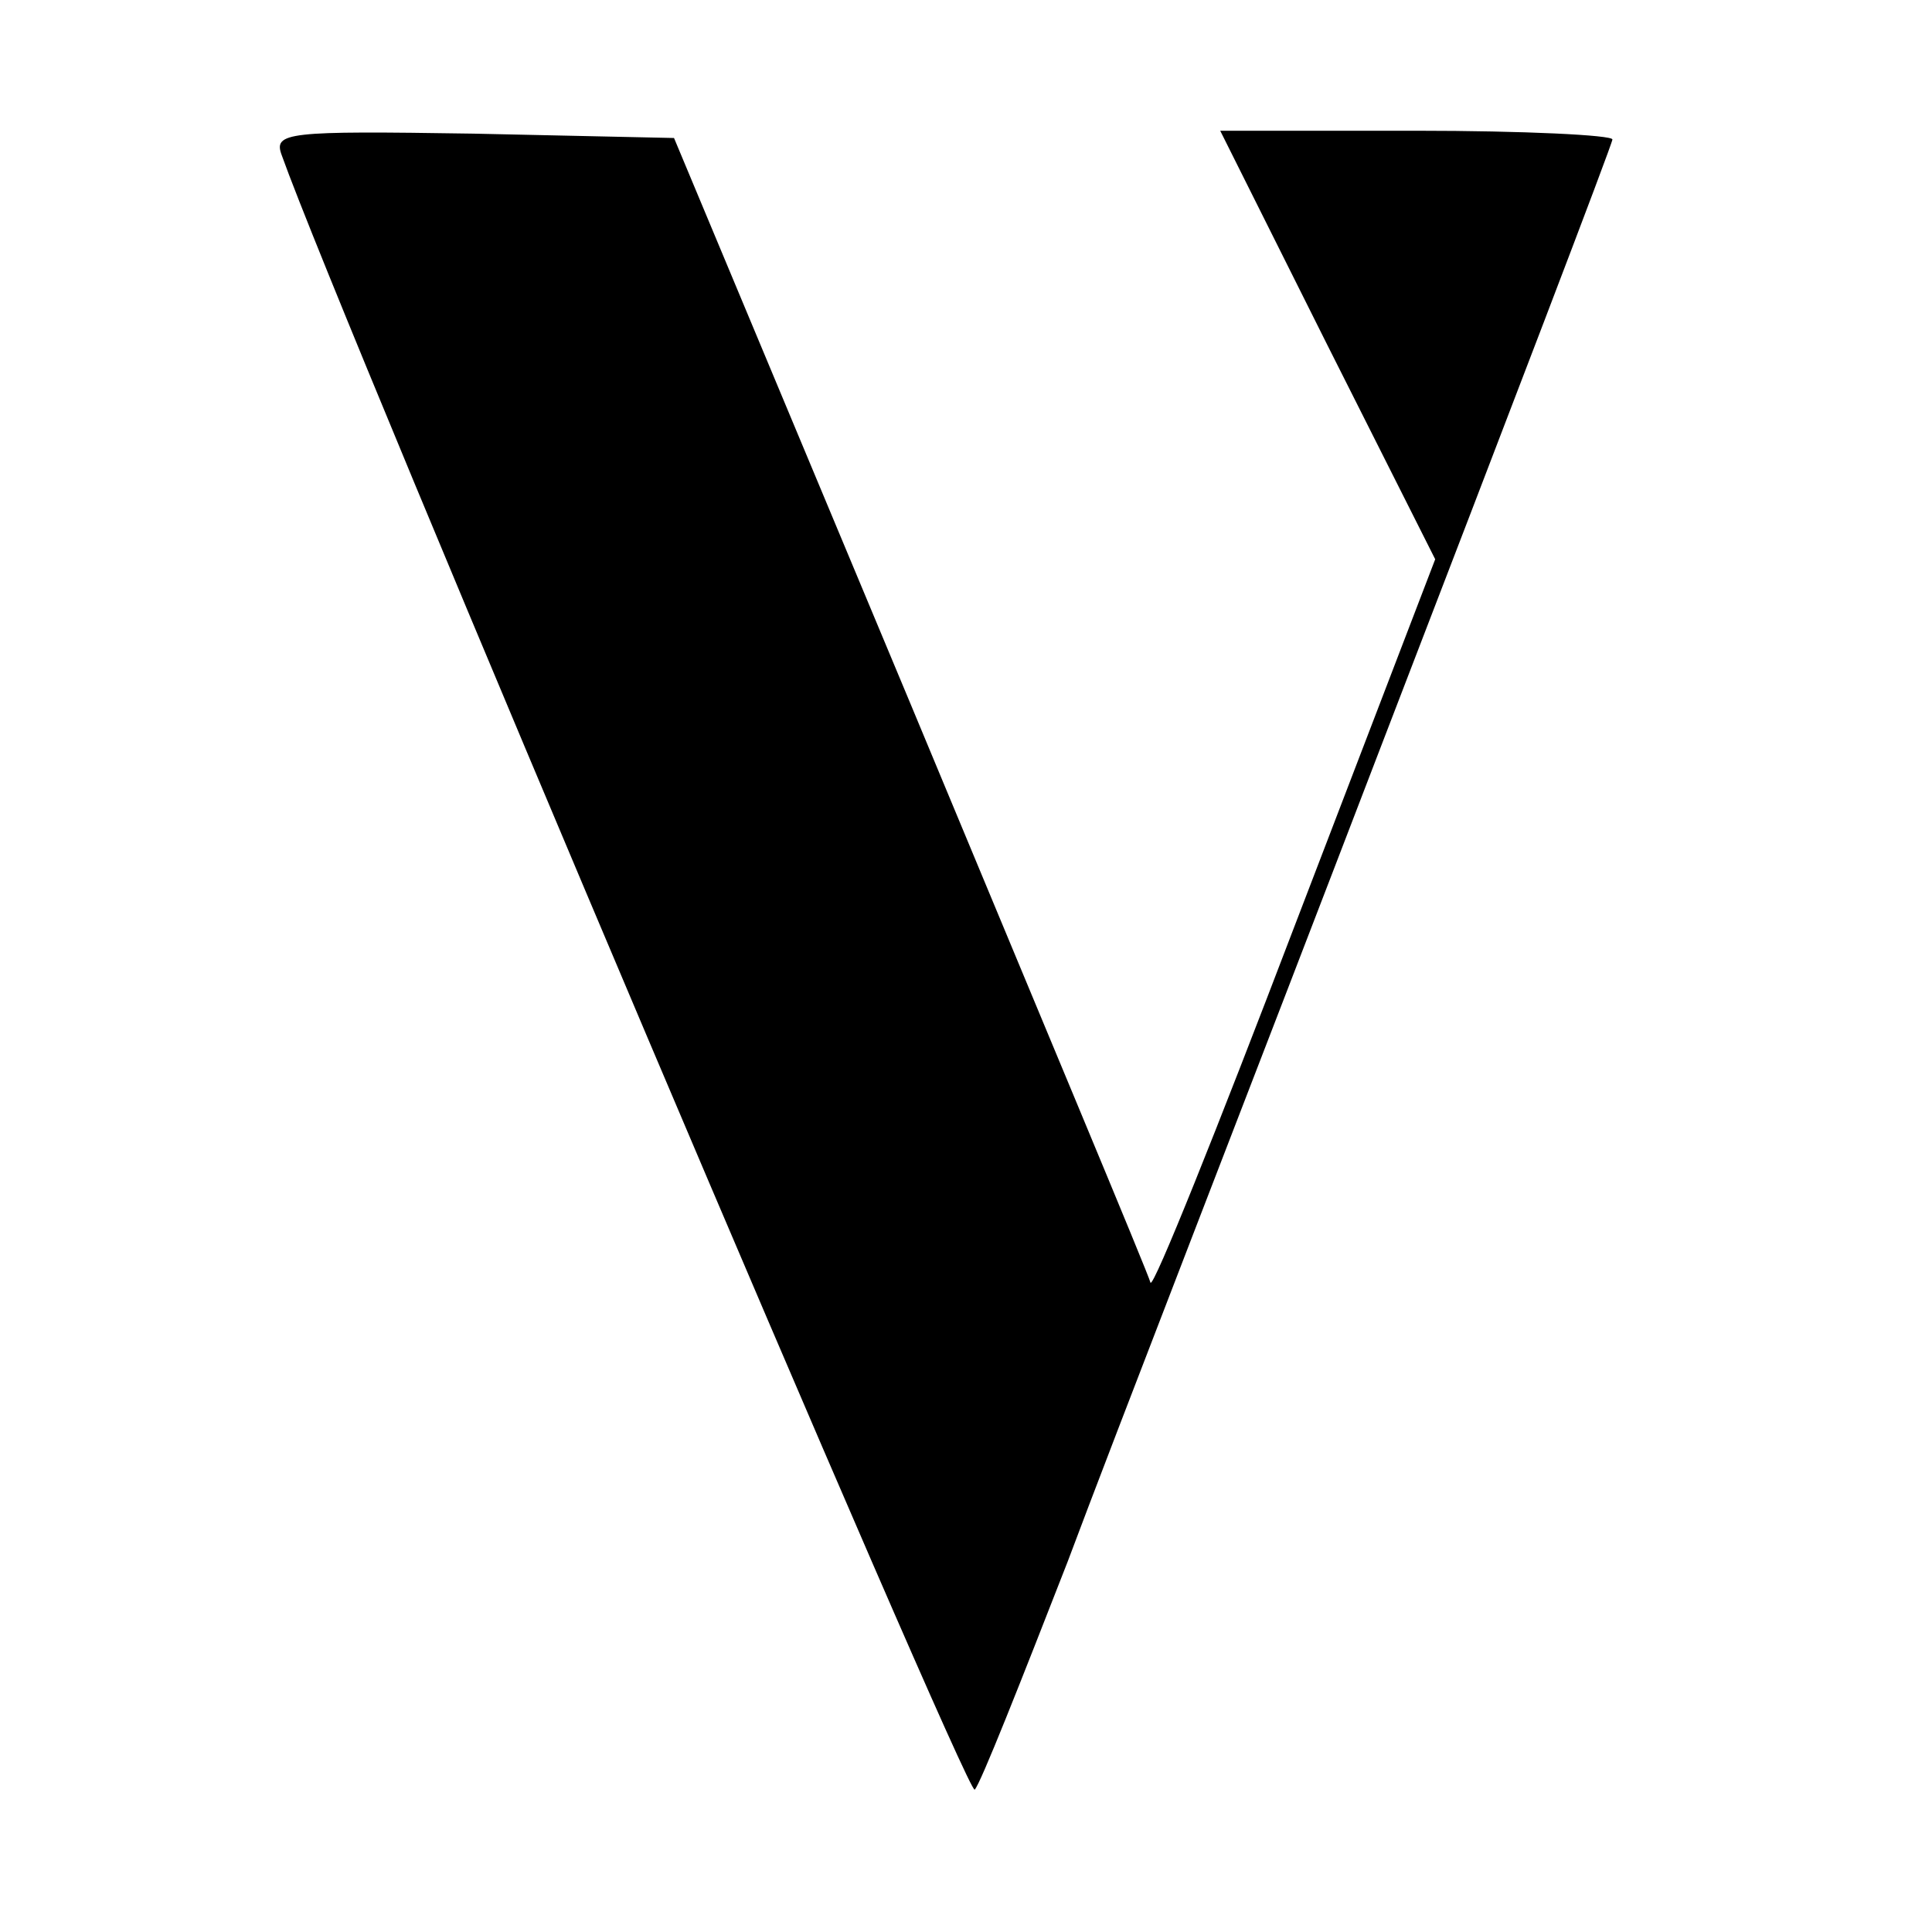
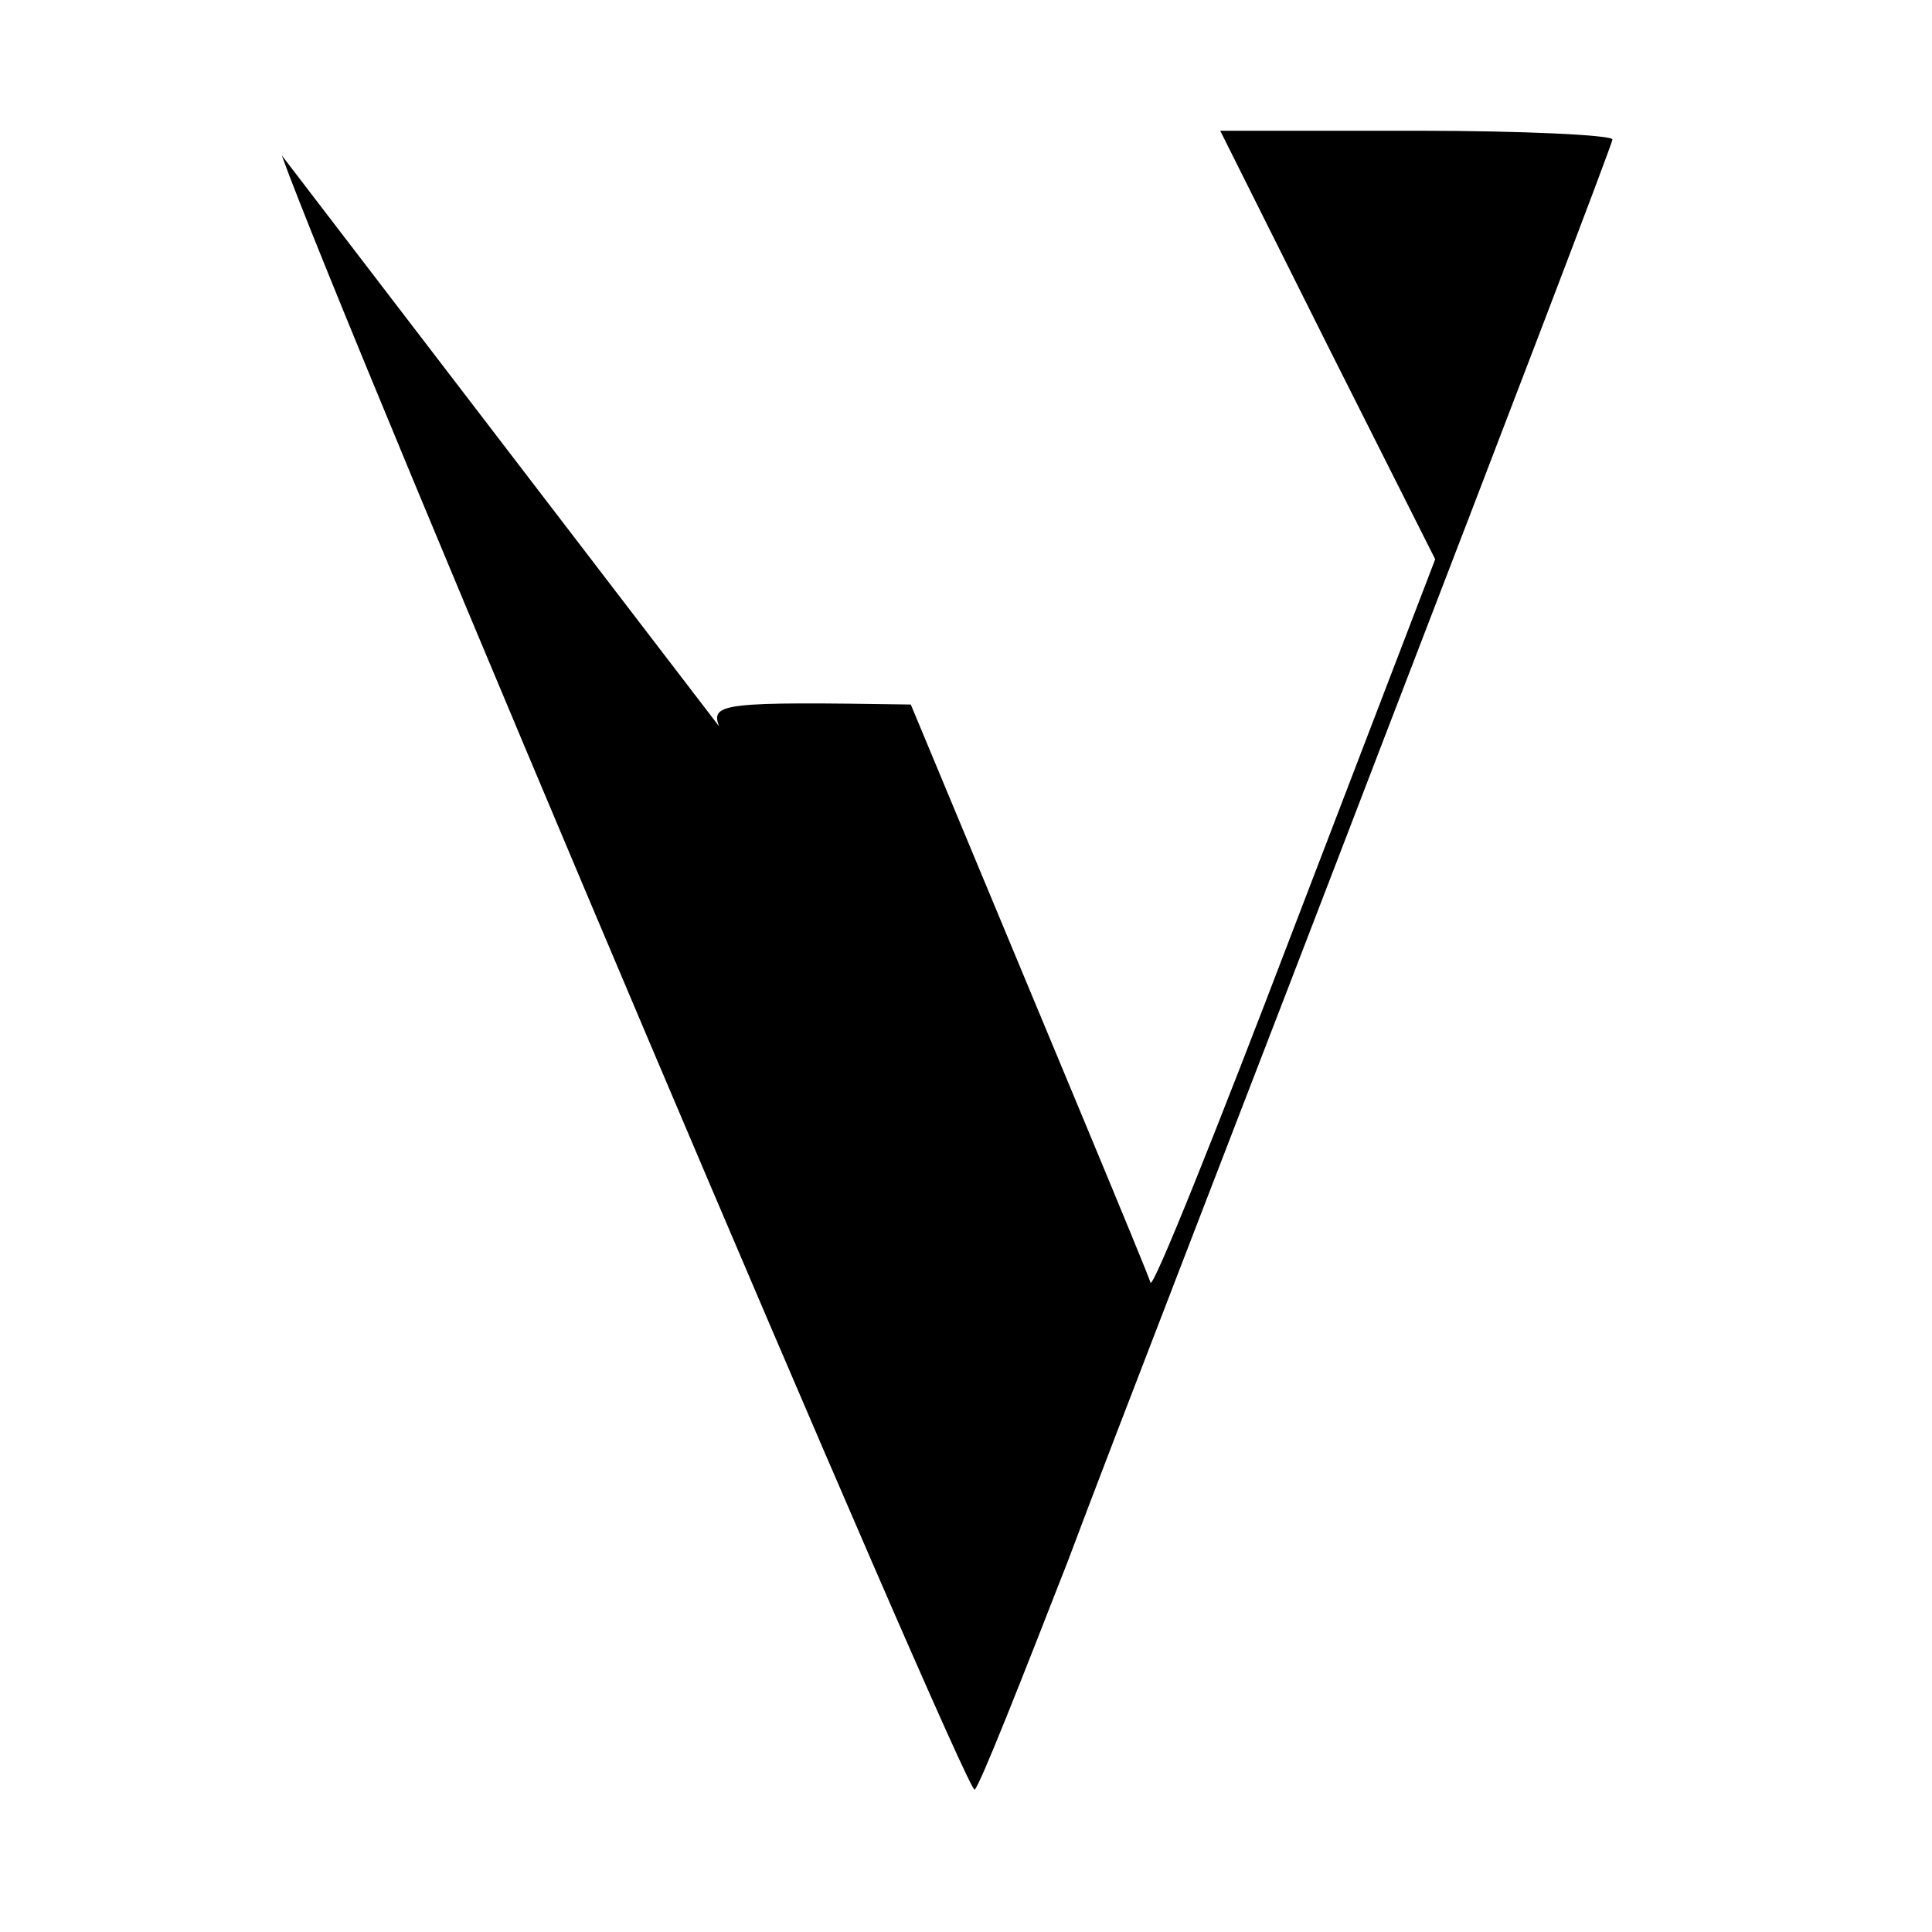
<svg xmlns="http://www.w3.org/2000/svg" version="1.0" width="133pt" height="133pt" viewBox="0 0 133 133" preserveAspectRatio="xMidYMid meet">
  <g transform="translate(0,133) scale(0.1,-0.1)" fill="#000000" stroke="none">
-     <path d="M194 1223 c41 -115 472 -1131 477 -1125 4 4 32 75 64 157 31 83 129 335 216 562 87 226 159 414 159 417 0 3 -61 6 -135 6 l-135 0 74 -148 74 -147 -97 -253 c-53 -139 -97 -249 -99 -245 -1 5 -76 184 -165 398 l-163 390 -138 3 c-129 2 -138 1 -132 -15z" />
+     <path d="M194 1223 c41 -115 472 -1131 477 -1125 4 4 32 75 64 157 31 83 129 335 216 562 87 226 159 414 159 417 0 3 -61 6 -135 6 l-135 0 74 -148 74 -147 -97 -253 c-53 -139 -97 -249 -99 -245 -1 5 -76 184 -165 398 c-129 2 -138 1 -132 -15z" />
  </g>
</svg>